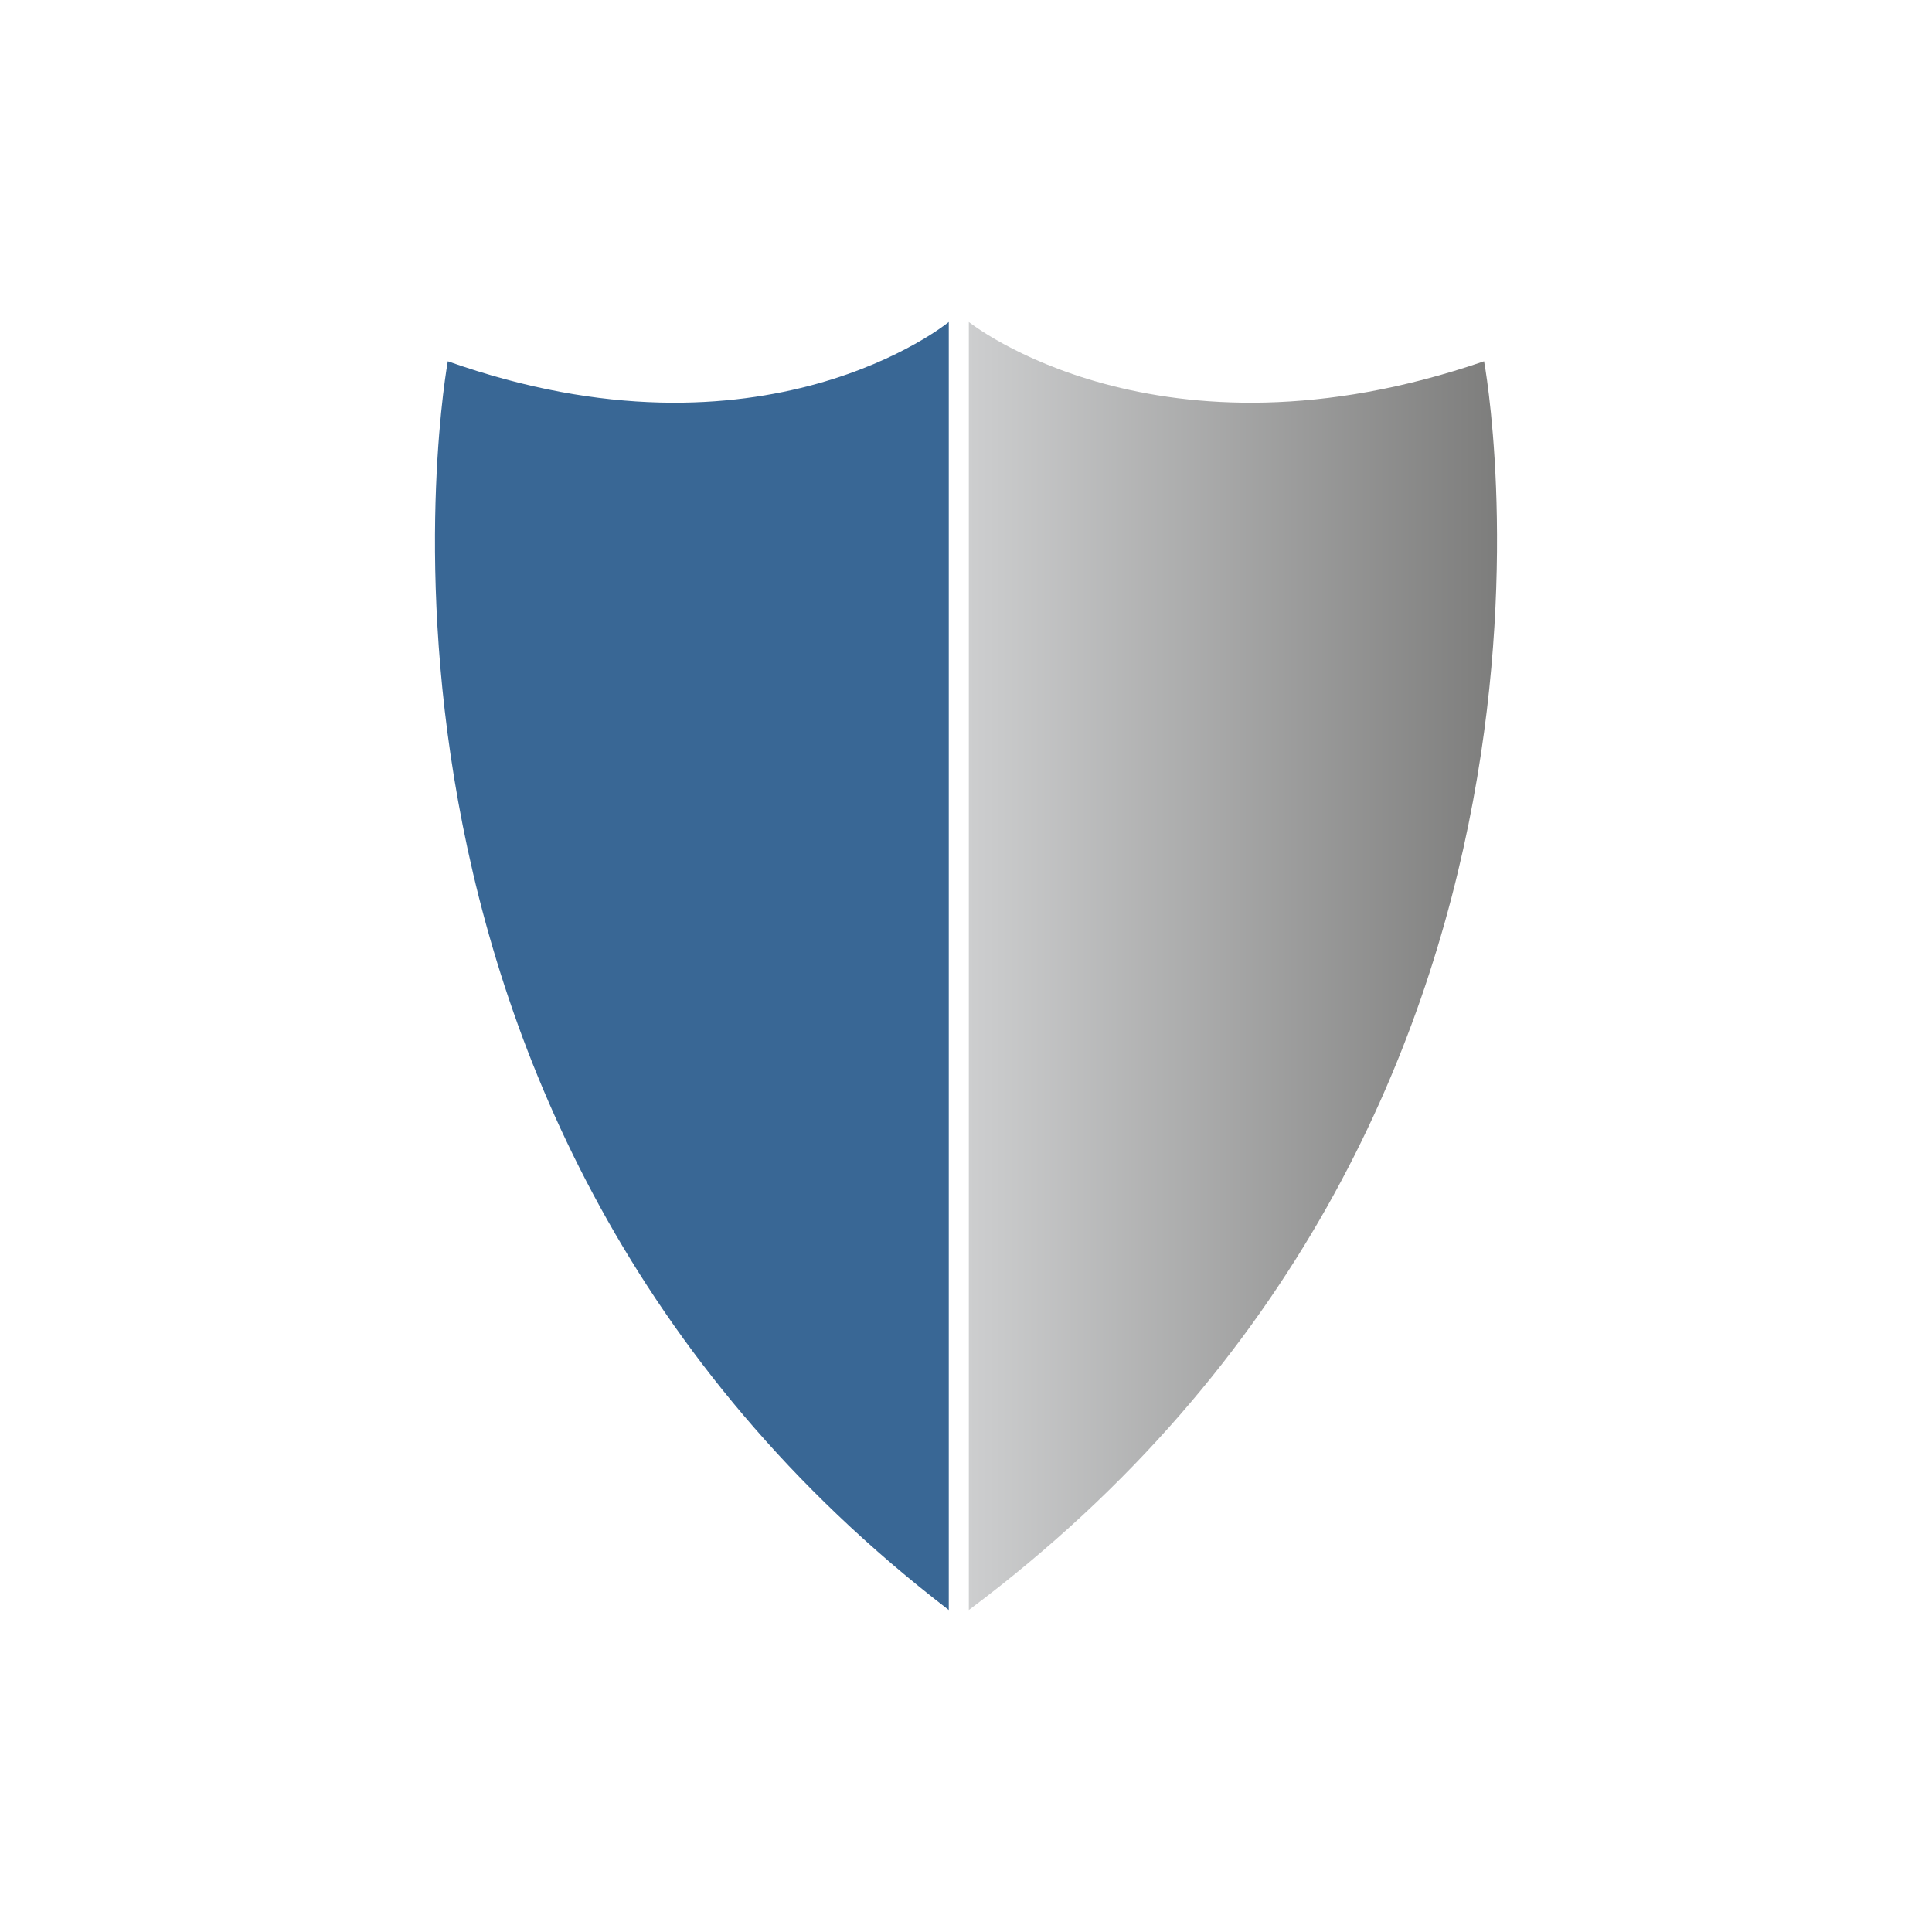
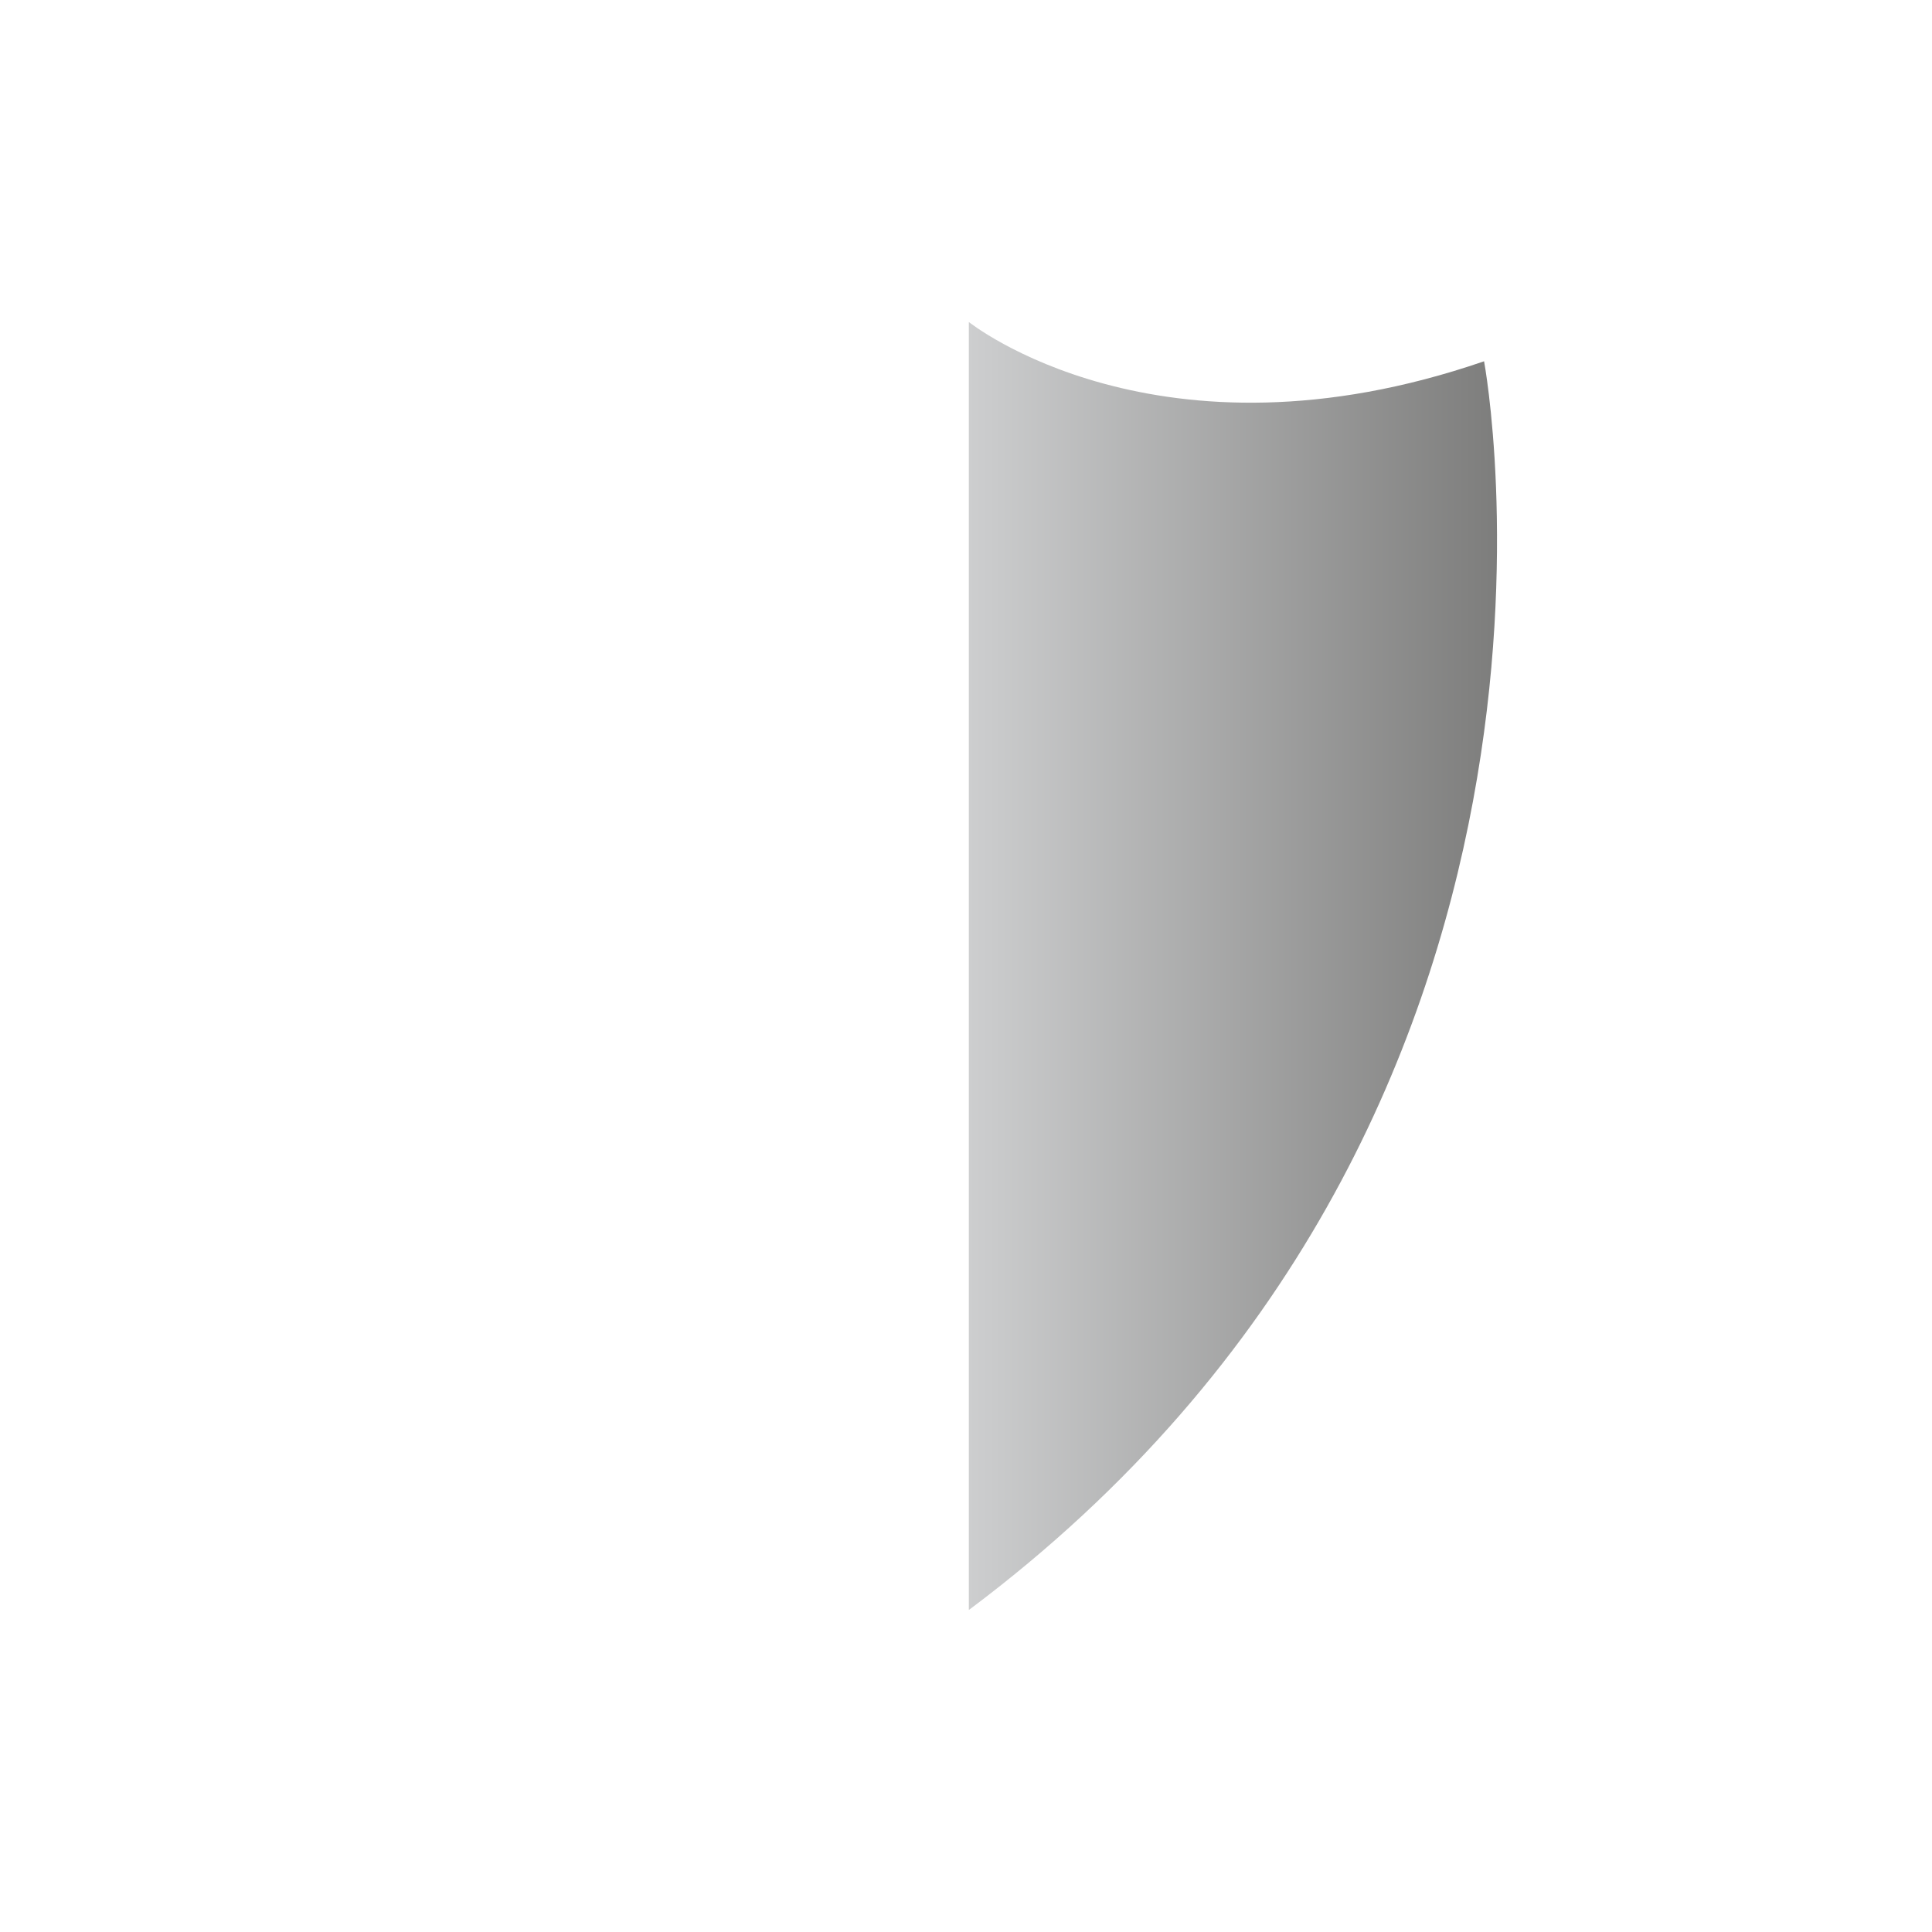
<svg xmlns="http://www.w3.org/2000/svg" width="60" height="60" viewBox="0 0 60 60" fill="none">
-   <path d="M29.465 50C9.577 34.728 13.907 11.22 13.907 11.22C23.742 14.707 29.465 10 29.465 10V50Z" fill="#396795" />
-   <path d="M30.088 50C50.505 34.728 46.089 11.22 46.089 11.22C35.959 14.707 30.088 10 30.088 10C30.088 10 30.088 37.714 30.088 50Z" fill="url(#paint0_linear_3825_65948)" />
+   <path d="M30.088 50C50.505 34.728 46.089 11.22 46.089 11.22C35.959 14.707 30.088 10 30.088 10Z" fill="url(#paint0_linear_3825_65948)" />
  <defs>
    <linearGradient id="paint0_linear_3825_65948" x1="30.089" y1="30.004" x2="46.496" y2="30.004" gradientUnits="userSpaceOnUse">
      <stop stop-color="#CDCECF" />
      <stop offset="1" stop-color="#7D7D7C" />
    </linearGradient>
  </defs>
</svg>